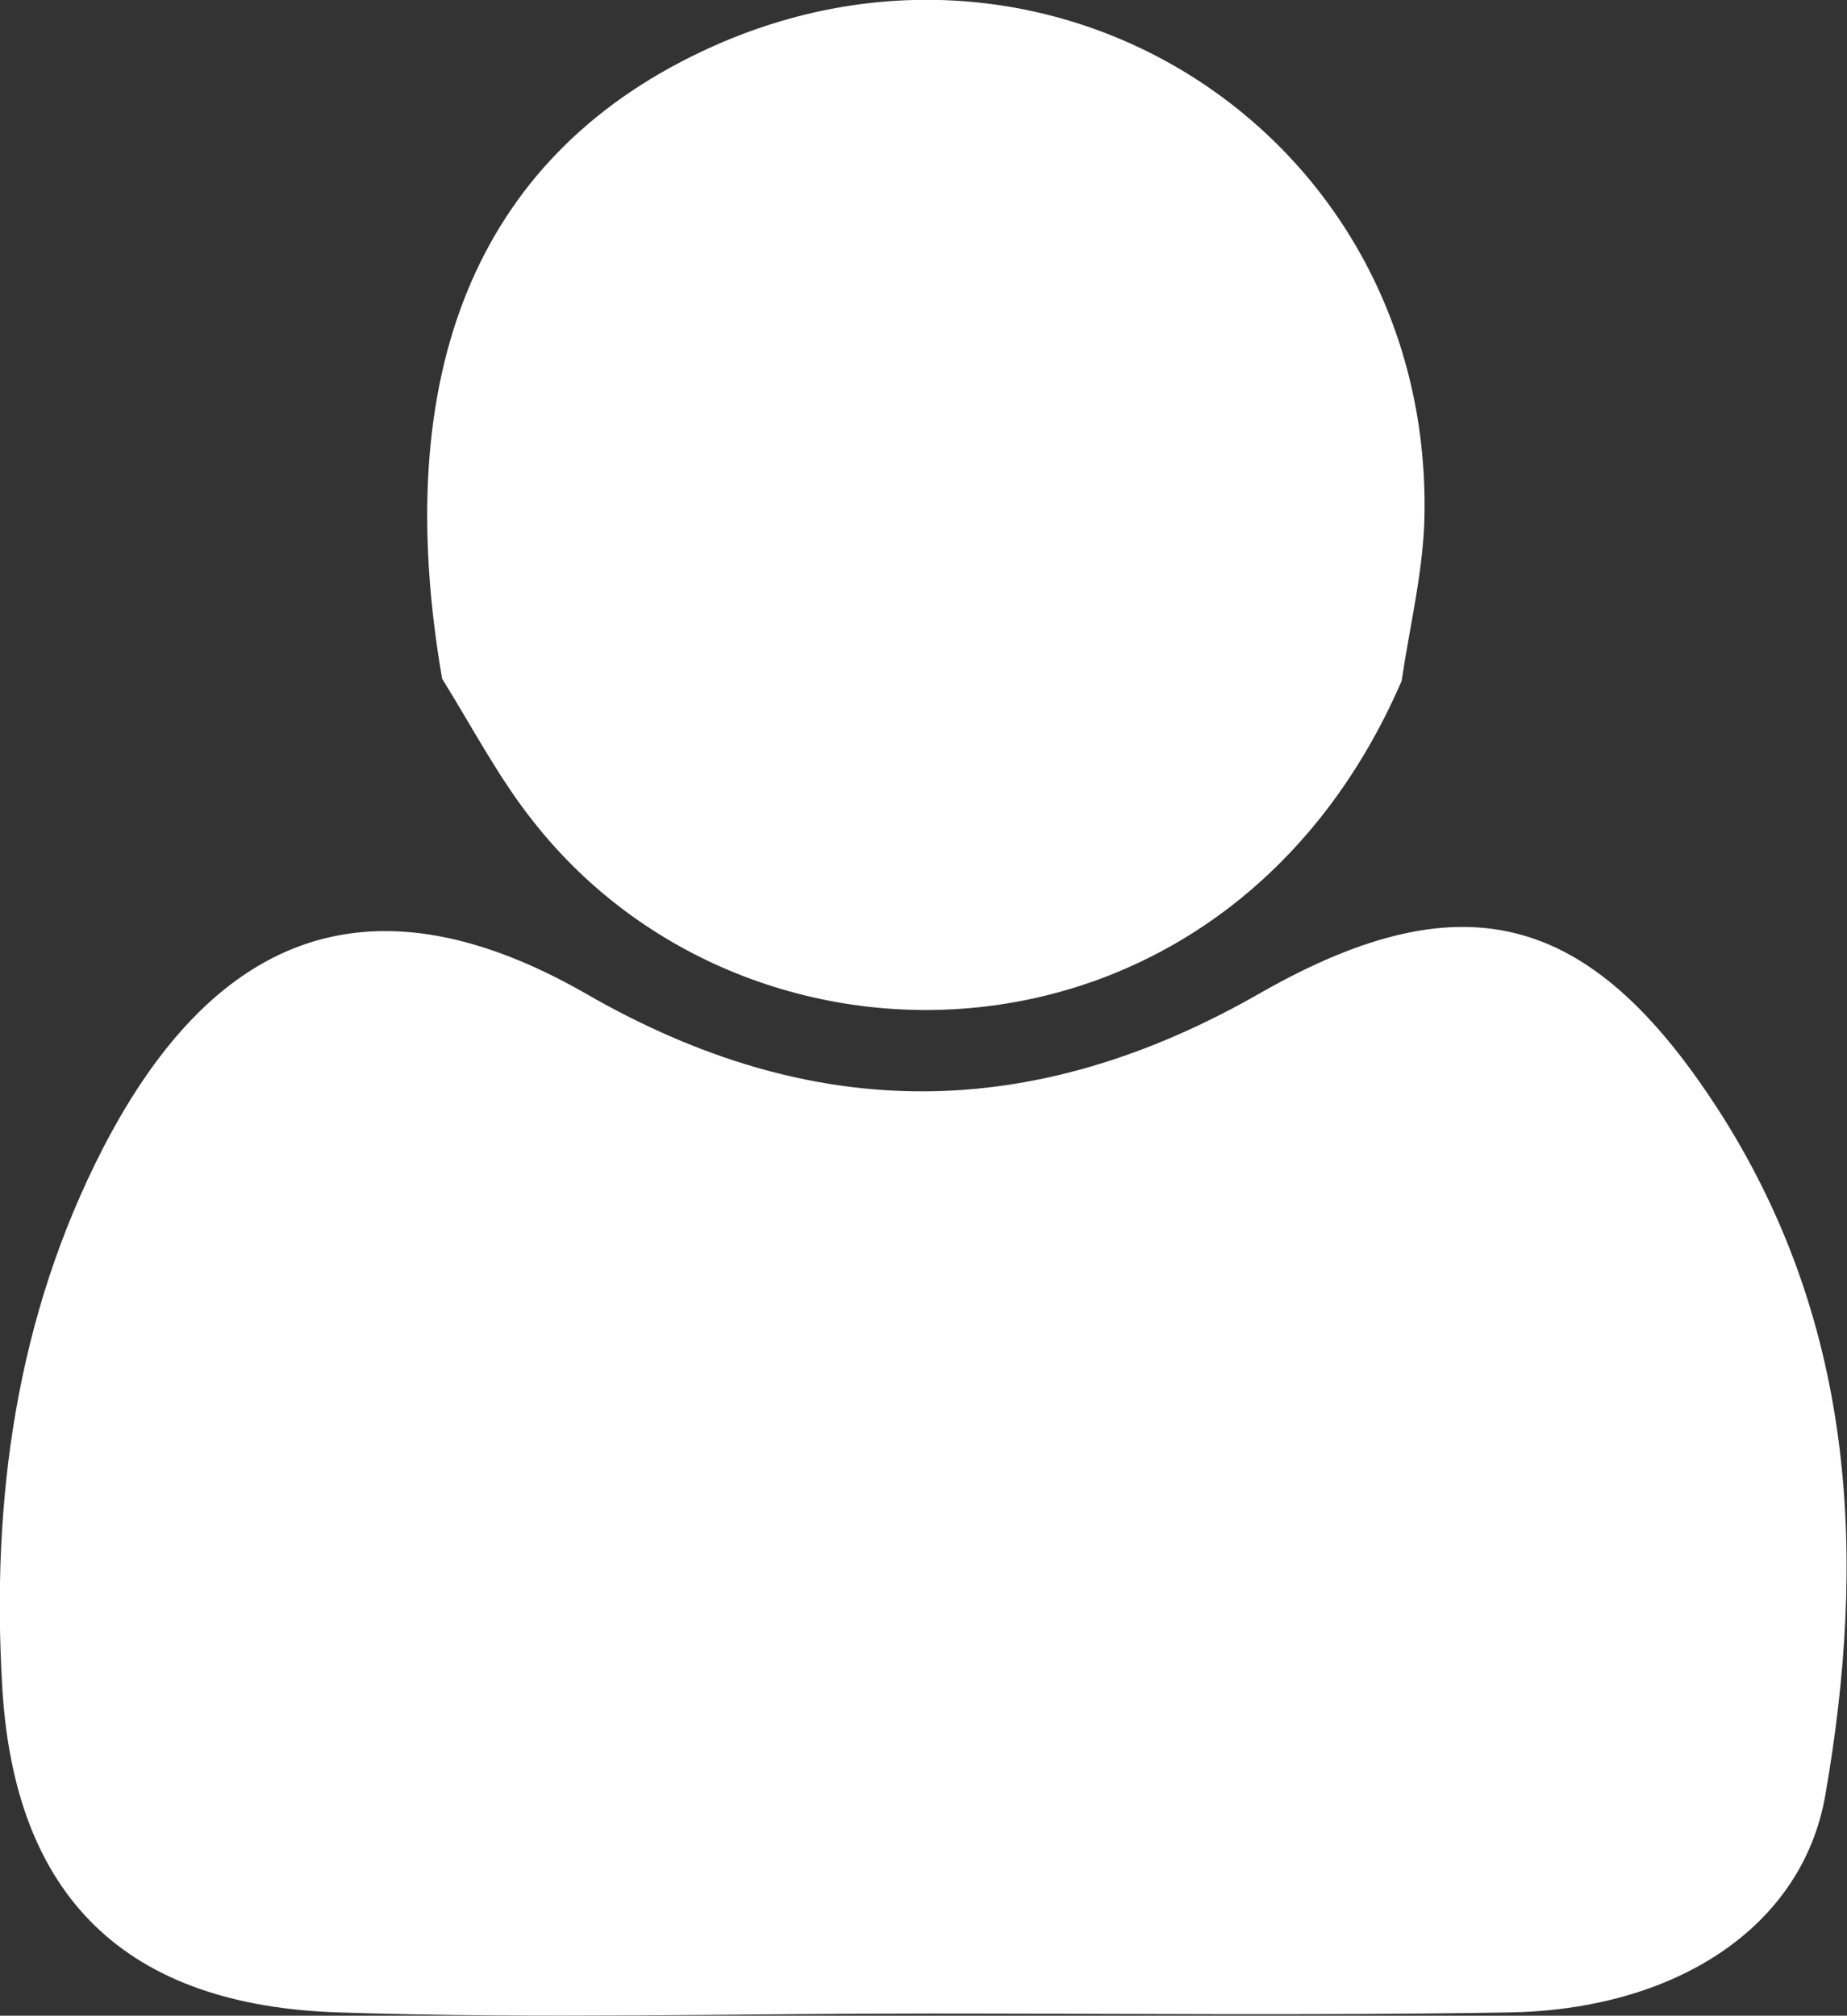
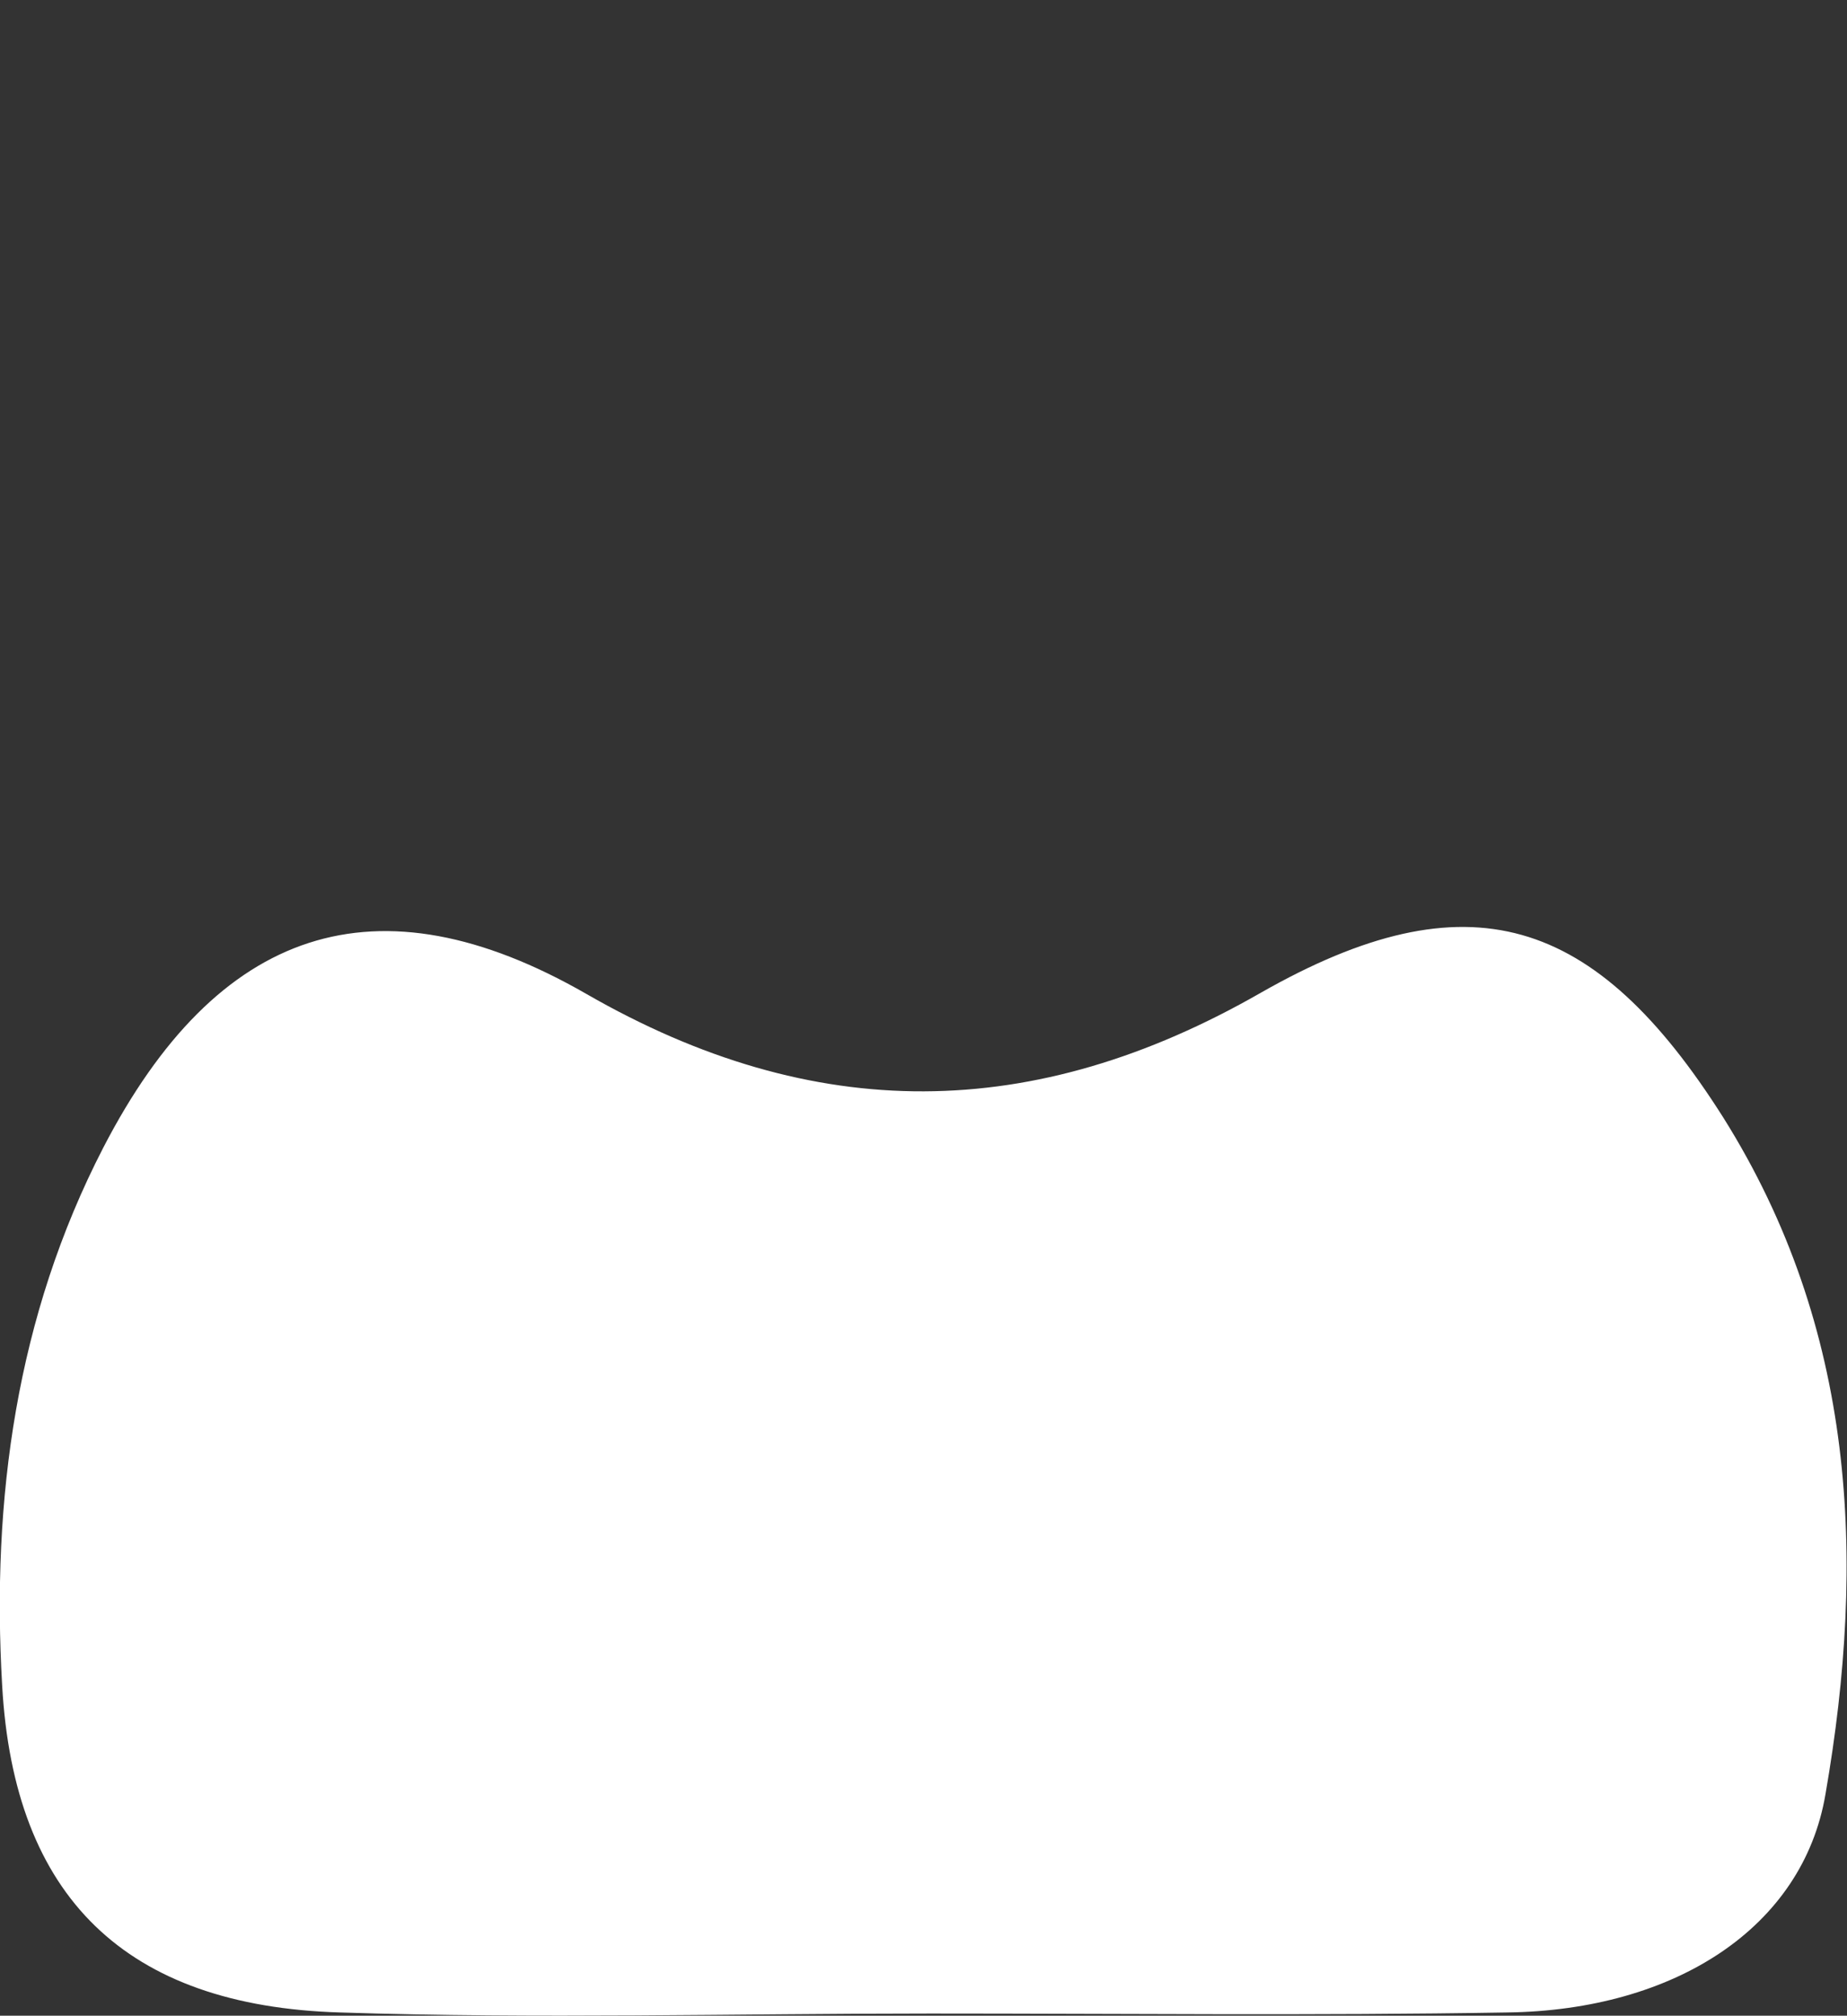
<svg xmlns="http://www.w3.org/2000/svg" version="1.1" id="Camada_1" x="0px" y="0px" viewBox="0 0 171.7 187.4" style="enable-background:new 0 0 171.7 187.4;" xml:space="preserve">
  <rect x="0" y="0" width="171.7" height="187.4" fill="#333333" stroke="none" />
  <style type="text/css">
	.st0{fill:#A4244A;}
	.st1{clip-path:url(#SVGID_2_);}
	.st2{clip-path:url(#SVGID_4_);fill-rule:evenodd;clip-rule:evenodd;fill:#281D16;}
	.st3{clip-path:url(#SVGID_4_);fill:#FFFFFF;}
	.st4{fill:#F2F2F2;}
	.st5{fill:#FFFFFF;stroke:#F2F2F2;stroke-width:0.998;stroke-linejoin:round;stroke-miterlimit:22.926;}
	.st6{fill:#FFFFFF;}
	.st7{fill:#00758F;}
	.st8{fill:#7B9F2D;}
	.st9{fill:#B3B3B3;}
	.st10{fill:#CCCCCC;}
	.st11{fill:#E6E6E6;}
	.st12{fill:#808080;}
	.st13{clip-path:url(#SVGID_8_);}
	.st14{clip-path:url(#SVGID_10_);}
	.st15{clip-path:url(#SVGID_12_);fill-rule:evenodd;clip-rule:evenodd;fill:#FFFFFF;}
	.st16{fill:#4D4D4D;}
	.st17{clip-path:url(#SVGID_14_);}
	.st18{clip-path:url(#SVGID_16_);fill-rule:evenodd;clip-rule:evenodd;fill:#FFFFFF;}
	.st19{fill:#8CC63F;}
	.st20{clip-path:url(#SVGID_18_);}
	.st21{clip-path:url(#SVGID_20_);fill-rule:evenodd;clip-rule:evenodd;fill:#FFFFFF;}
	.st22{clip-path:url(#SVGID_22_);}
	.st23{clip-path:url(#SVGID_24_);fill-rule:evenodd;clip-rule:evenodd;fill:#FFFFFF;}
	.st24{clip-path:url(#SVGID_26_);}
	.st25{clip-path:url(#SVGID_28_);fill-rule:evenodd;clip-rule:evenodd;fill:#FFFFFF;}
	.st26{clip-path:url(#SVGID_30_);}
	.st27{clip-path:url(#SVGID_32_);fill-rule:evenodd;clip-rule:evenodd;fill:#FFFFFF;}
	.st28{clip-path:url(#SVGID_34_);}
	.st29{clip-path:url(#SVGID_36_);fill-rule:evenodd;clip-rule:evenodd;fill:#FFFFFF;}
	.st30{clip-path:url(#SVGID_38_);}
	.st31{clip-path:url(#SVGID_40_);fill-rule:evenodd;clip-rule:evenodd;fill:#FFFFFF;}
	.st32{clip-path:url(#SVGID_42_);}
	.st33{clip-path:url(#SVGID_44_);fill-rule:evenodd;clip-rule:evenodd;fill:#FFFFFF;}
	.st34{clip-path:url(#SVGID_46_);}
	.st35{clip-path:url(#SVGID_48_);fill-rule:evenodd;clip-rule:evenodd;fill:#FFFFFF;}
	.st36{clip-path:url(#SVGID_50_);}
	.st37{clip-path:url(#SVGID_52_);fill-rule:evenodd;clip-rule:evenodd;fill:#FFFFFF;}
	.st38{fill:url(#SVGID_53_);}
	.st39{clip-path:url(#SVGID_55_);}
	.st40{clip-path:url(#SVGID_57_);}
	.st41{clip-path:url(#SVGID_59_);}
	.st42{clip-path:url(#SVGID_61_);fill-rule:evenodd;clip-rule:evenodd;fill:#FFFFFF;}
	.st43{clip-path:url(#SVGID_63_);}
	.st44{clip-path:url(#SVGID_65_);}
	.st45{fill:none;stroke:#4D4D4D;stroke-miterlimit:10;}
	.st46{clip-path:url(#SVGID_67_);}
	.st47{clip-path:url(#SVGID_69_);fill-rule:evenodd;clip-rule:evenodd;fill:#281D16;}
	.st48{clip-path:url(#SVGID_69_);fill:#FFFFFF;}
	.st49{clip-path:url(#SVGID_73_);}
	.st50{clip-path:url(#SVGID_75_);fill-rule:evenodd;clip-rule:evenodd;fill:#281D16;}
	.st51{clip-path:url(#SVGID_75_);fill:#FFFFFF;}
	.st52{clip-path:url(#SVGID_79_);}
	.st53{clip-path:url(#SVGID_81_);fill-rule:evenodd;clip-rule:evenodd;fill:#281D16;}
	.st54{clip-path:url(#SVGID_81_);fill:#FFFFFF;}
	.st55{clip-path:url(#SVGID_85_);}
	.st56{clip-path:url(#SVGID_87_);fill-rule:evenodd;clip-rule:evenodd;fill:#281D16;}
	.st57{clip-path:url(#SVGID_87_);fill:#FFFFFF;}
	.st58{clip-path:url(#SVGID_91_);}
	.st59{clip-path:url(#SVGID_93_);fill-rule:evenodd;clip-rule:evenodd;fill:#281D16;}
	.st60{clip-path:url(#SVGID_93_);fill:#FFFFFF;}
	.st61{clip-path:url(#SVGID_97_);}
	.st62{clip-path:url(#SVGID_99_);fill-rule:evenodd;clip-rule:evenodd;fill:#281D16;}
	.st63{clip-path:url(#SVGID_99_);fill:#FFFFFF;}
	.st64{clip-path:url(#SVGID_103_);}
	.st65{clip-path:url(#SVGID_105_);fill-rule:evenodd;clip-rule:evenodd;fill:#281D16;}
	.st66{clip-path:url(#SVGID_105_);fill:#FFFFFF;}
	.st67{clip-path:url(#SVGID_109_);}
	.st68{clip-path:url(#SVGID_111_);fill-rule:evenodd;clip-rule:evenodd;fill:#281D16;}
	.st69{clip-path:url(#SVGID_111_);fill:#FFFFFF;}
	.st70{clip-path:url(#SVGID_115_);}
	.st71{clip-path:url(#SVGID_117_);fill-rule:evenodd;clip-rule:evenodd;fill:#281D16;}
	.st72{clip-path:url(#SVGID_117_);fill:#FFFFFF;}
	.st73{clip-path:url(#SVGID_121_);}
	.st74{clip-path:url(#SVGID_123_);fill-rule:evenodd;clip-rule:evenodd;fill:#281D16;}
	.st75{clip-path:url(#SVGID_123_);fill:#FFFFFF;}
	.st76{clip-path:url(#SVGID_127_);}
	.st77{clip-path:url(#SVGID_129_);fill-rule:evenodd;clip-rule:evenodd;fill:#281D16;}
	.st78{clip-path:url(#SVGID_129_);fill:#FFFFFF;}
	.st79{clip-path:url(#SVGID_133_);}
	.st80{clip-path:url(#SVGID_135_);fill-rule:evenodd;clip-rule:evenodd;fill:#281D16;}
	.st81{clip-path:url(#SVGID_135_);fill:#FFFFFF;}
	.st82{clip-path:url(#SVGID_139_);}
	.st83{clip-path:url(#SVGID_141_);fill-rule:evenodd;clip-rule:evenodd;fill:#281D16;}
	.st84{clip-path:url(#SVGID_141_);fill:#FFFFFF;}
	.st85{clip-path:url(#SVGID_145_);}
	.st86{clip-path:url(#SVGID_147_);fill-rule:evenodd;clip-rule:evenodd;fill:#FFFFFF;}
	.st87{clip-path:url(#SVGID_149_);}
	.st88{clip-path:url(#SVGID_151_);fill-rule:evenodd;clip-rule:evenodd;fill:#281D16;}
	.st89{clip-path:url(#SVGID_151_);fill:#FFFFFF;}
	.st90{clip-path:url(#SVGID_155_);}
	.st91{clip-path:url(#SVGID_157_);fill-rule:evenodd;clip-rule:evenodd;fill:#FFFFFF;}
	.st92{clip-path:url(#SVGID_159_);}
	.st93{clip-path:url(#SVGID_161_);fill-rule:evenodd;clip-rule:evenodd;fill:#FFFFFF;}
	.st94{clip-path:url(#SVGID_163_);}
	.st95{clip-path:url(#SVGID_165_);fill-rule:evenodd;clip-rule:evenodd;fill:#FFFFFF;}
</style>
  <g>
    <g>
      <path class="st6" d="M86.5,187.2c-18.3,0-36.6,0.5-54.9-0.1c-19.9-0.6-30.3-10.7-31.4-30.4c-1-17.3,1.3-34.3,9.4-50    c10.6-20.5,25.4-25.5,44.9-14.3c21.2,12.2,41.6,12,62.7-0.1c19.3-11,31.1-7.2,43,11.6c12.3,19.6,13.3,41,9.5,62.9    c-2.1,12.4-14,20.1-29.6,20.3C122.3,187.4,104.4,187.2,86.5,187.2z" />
    </g>
    <g>
-       <path class="st6" d="M41.1,63.1c-4.9-28.4,3.2-48.3,23.9-58.2c32.5-15.6,68.6,7.8,67.4,43.8c-0.2,4.9-1.4,9.8-2.1,14.6    c-16.2,37.5-60.4,38.9-80.7,13.1C46.4,72.4,43.9,67.6,41.1,63.1z" />
-     </g>
+       </g>
  </g>
</svg>